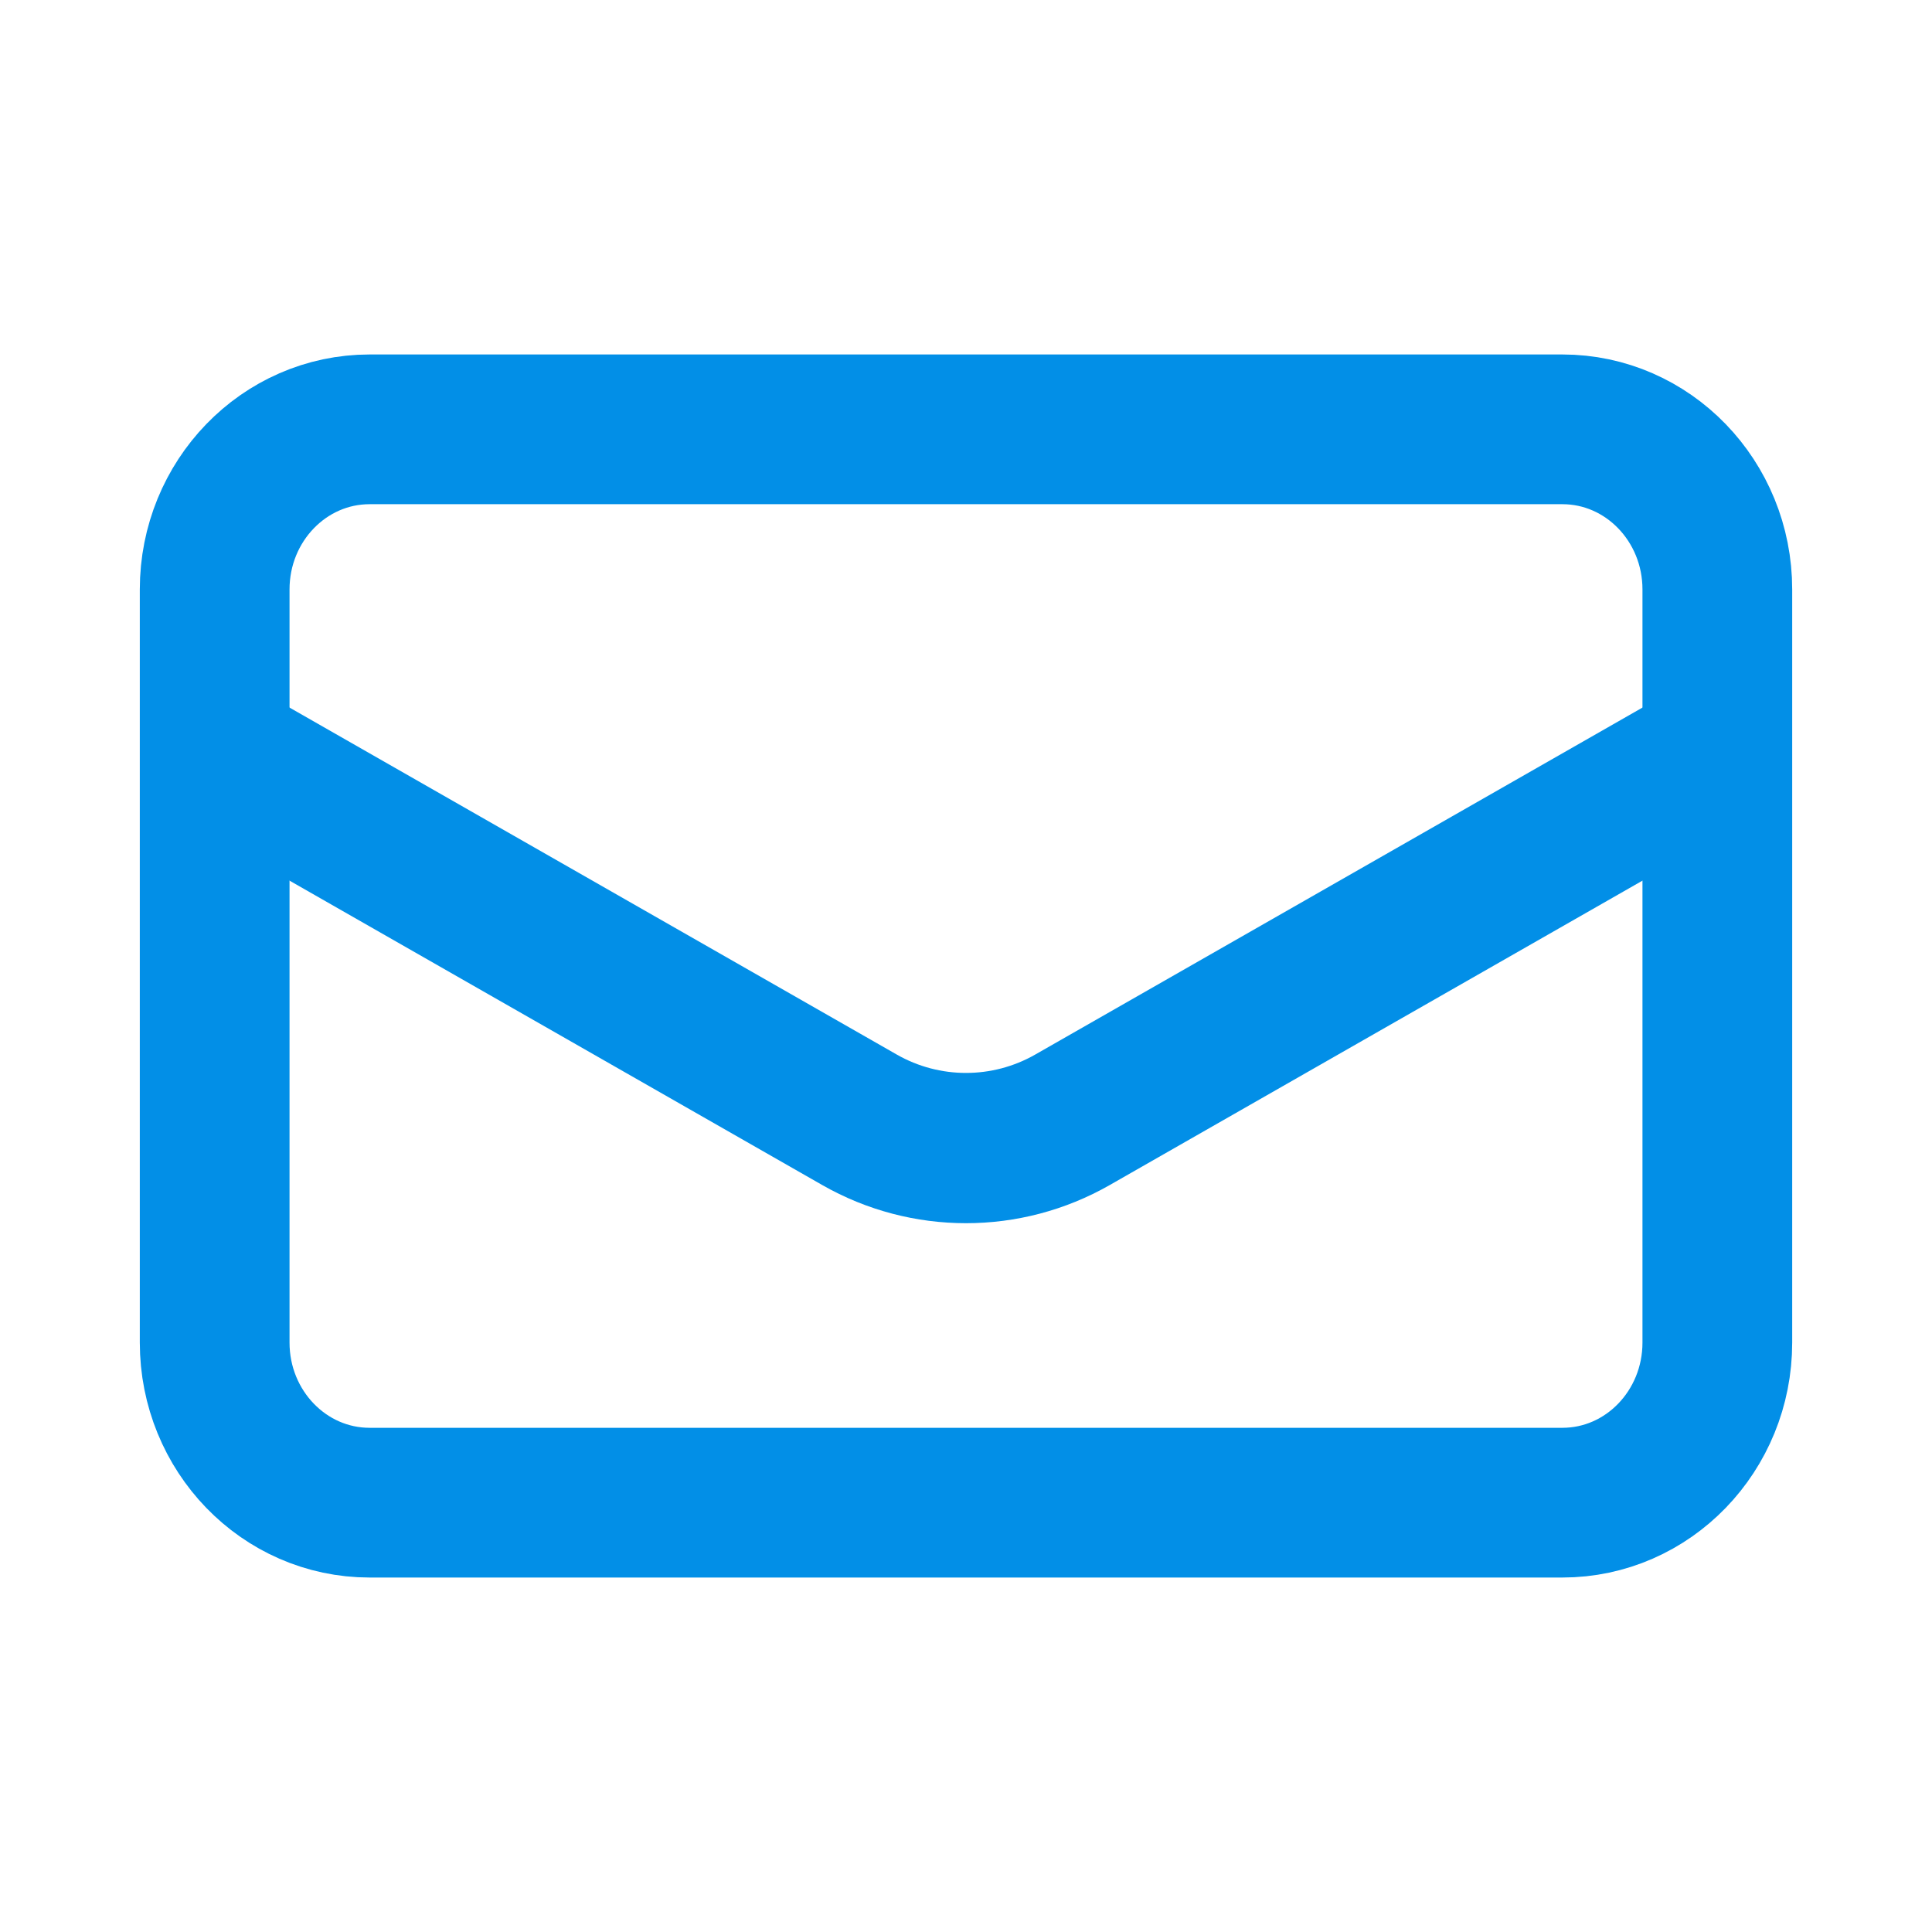
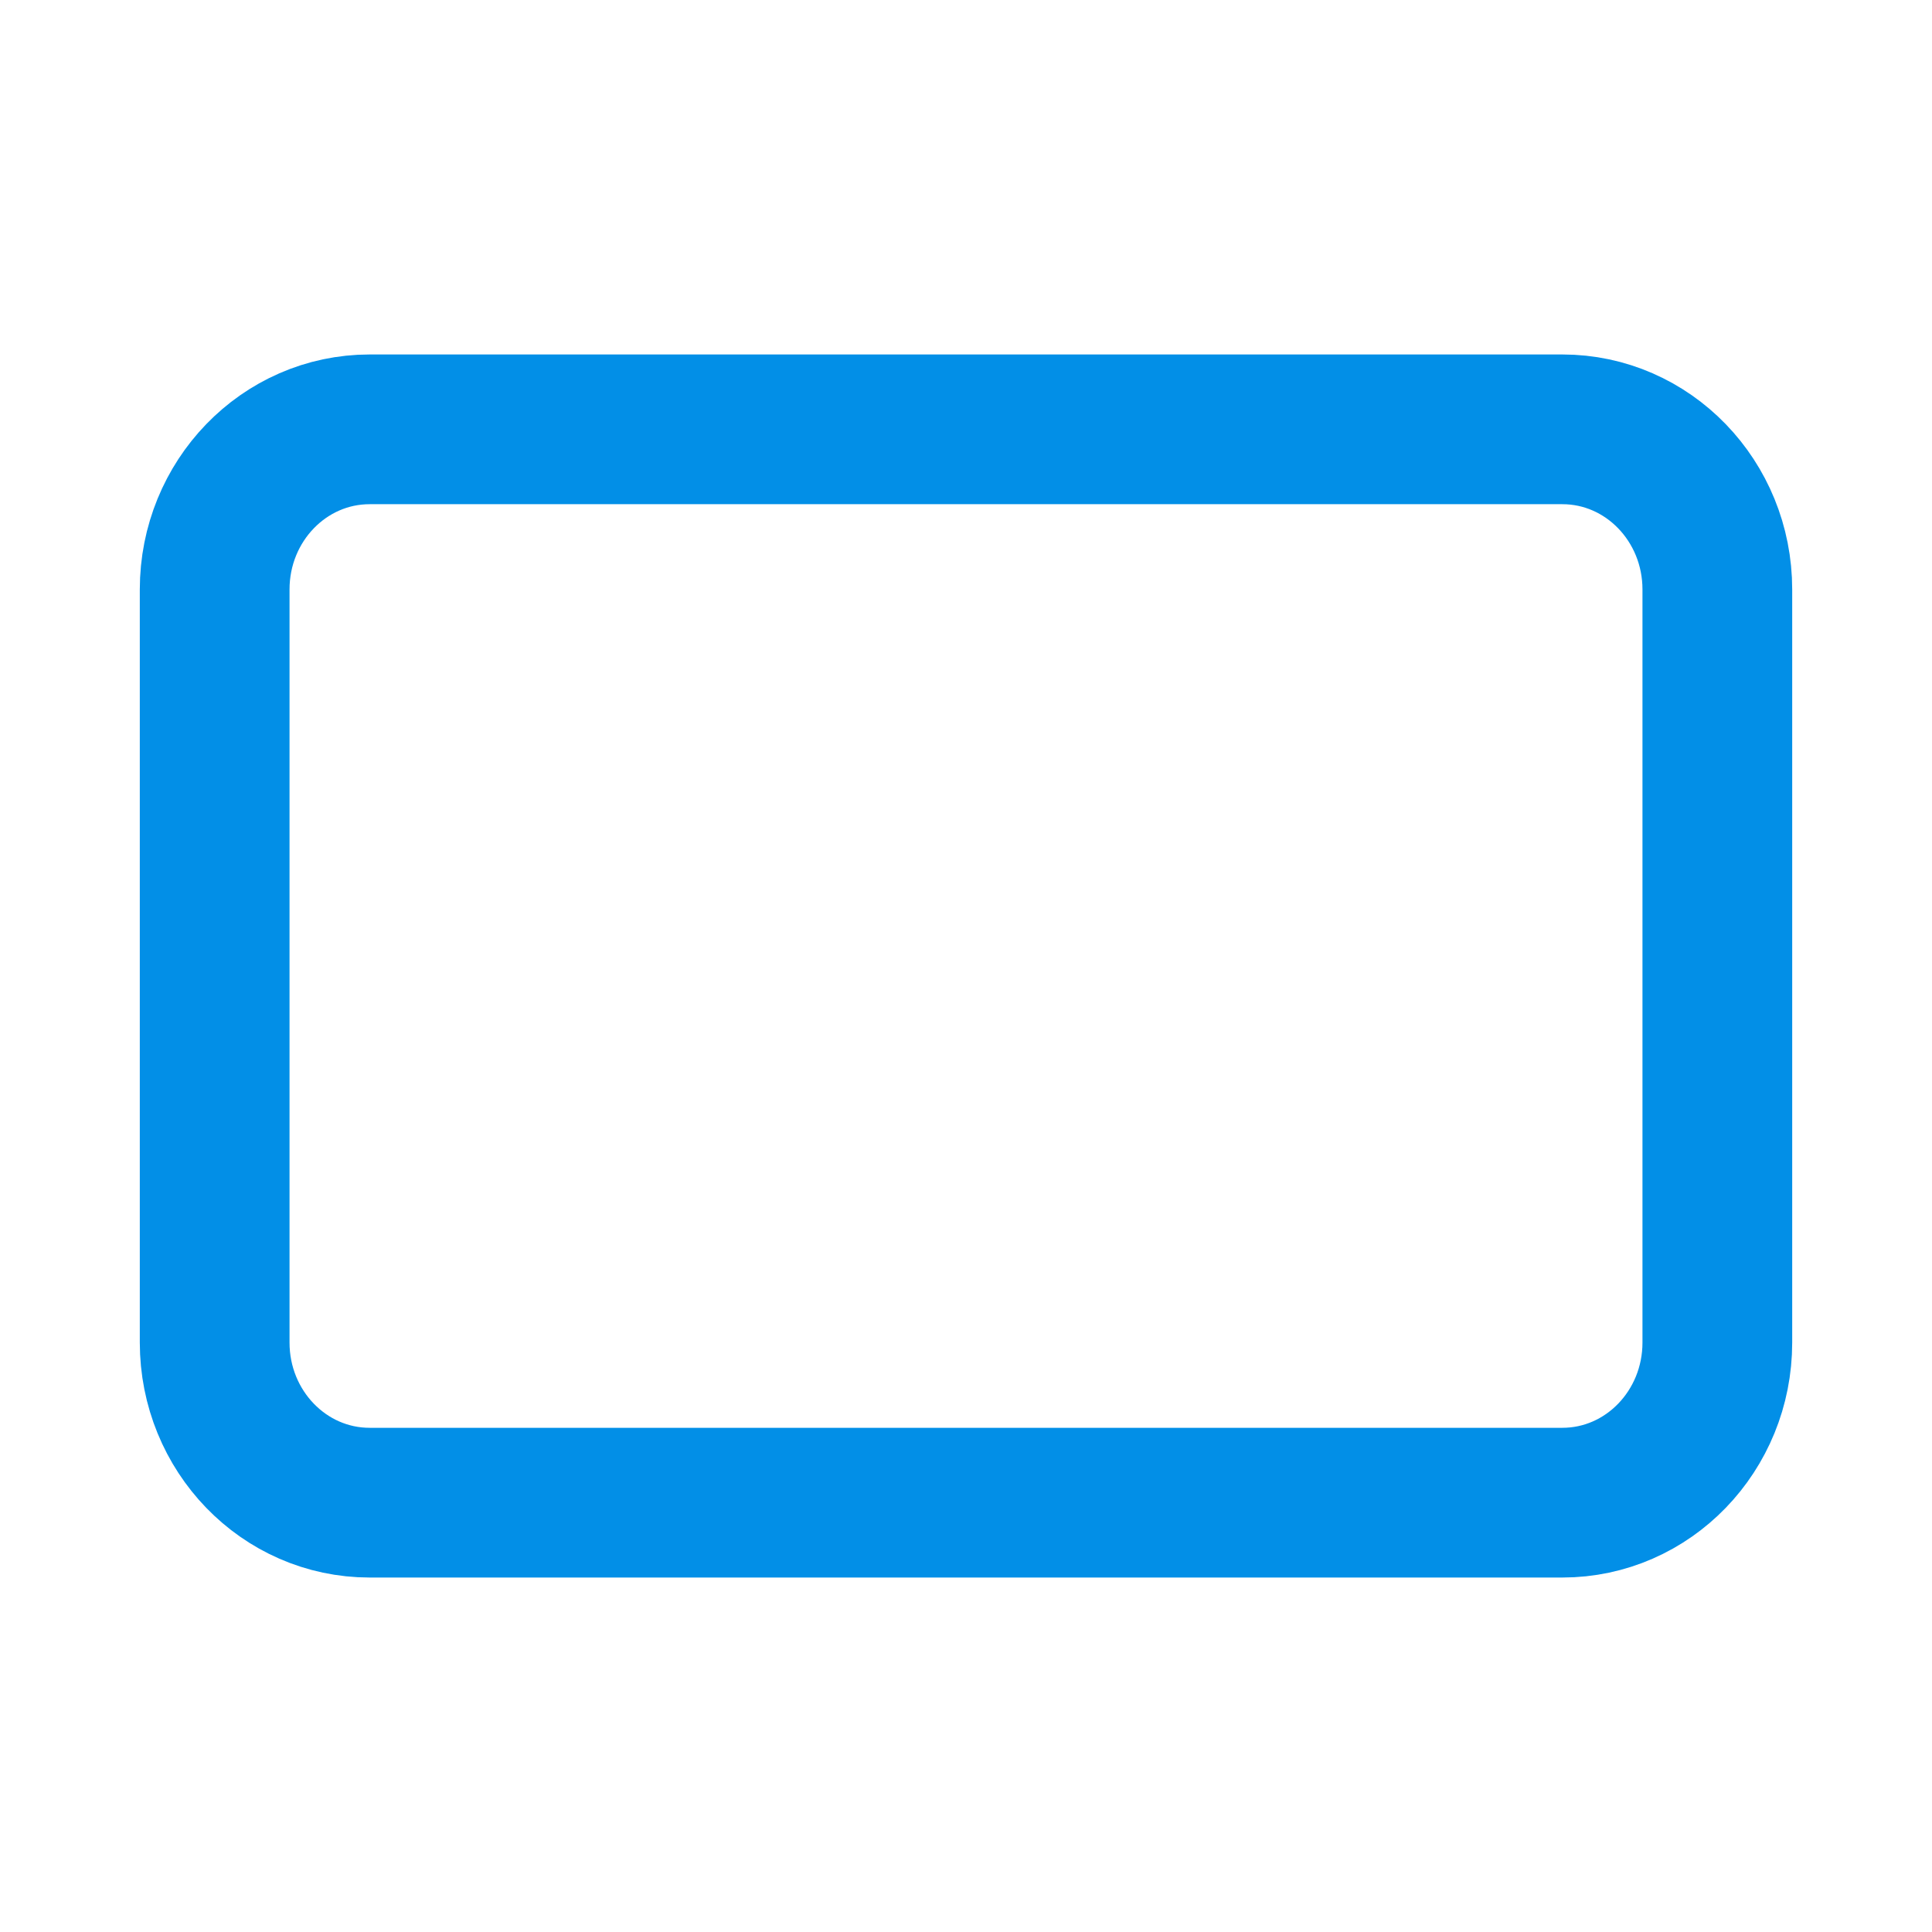
<svg xmlns="http://www.w3.org/2000/svg" width="18" height="18" viewBox="0 0 18 18" fill="none">
-   <path d="M2 7L8.008 10.433C8.623 10.784 9.377 10.784 9.992 10.433L16 7" stroke="#028FE7" stroke-width="1.4" />
  <path d="M14.556 4H3.444C2.646 4 2 4.668 2 5.492V12.508C2 13.332 2.646 14 3.444 14H14.556C15.354 14 16 13.332 16 12.508V5.492C16 4.668 15.354 4 14.556 4Z" stroke="#028FE7" stroke-width="1.395" />
</svg>